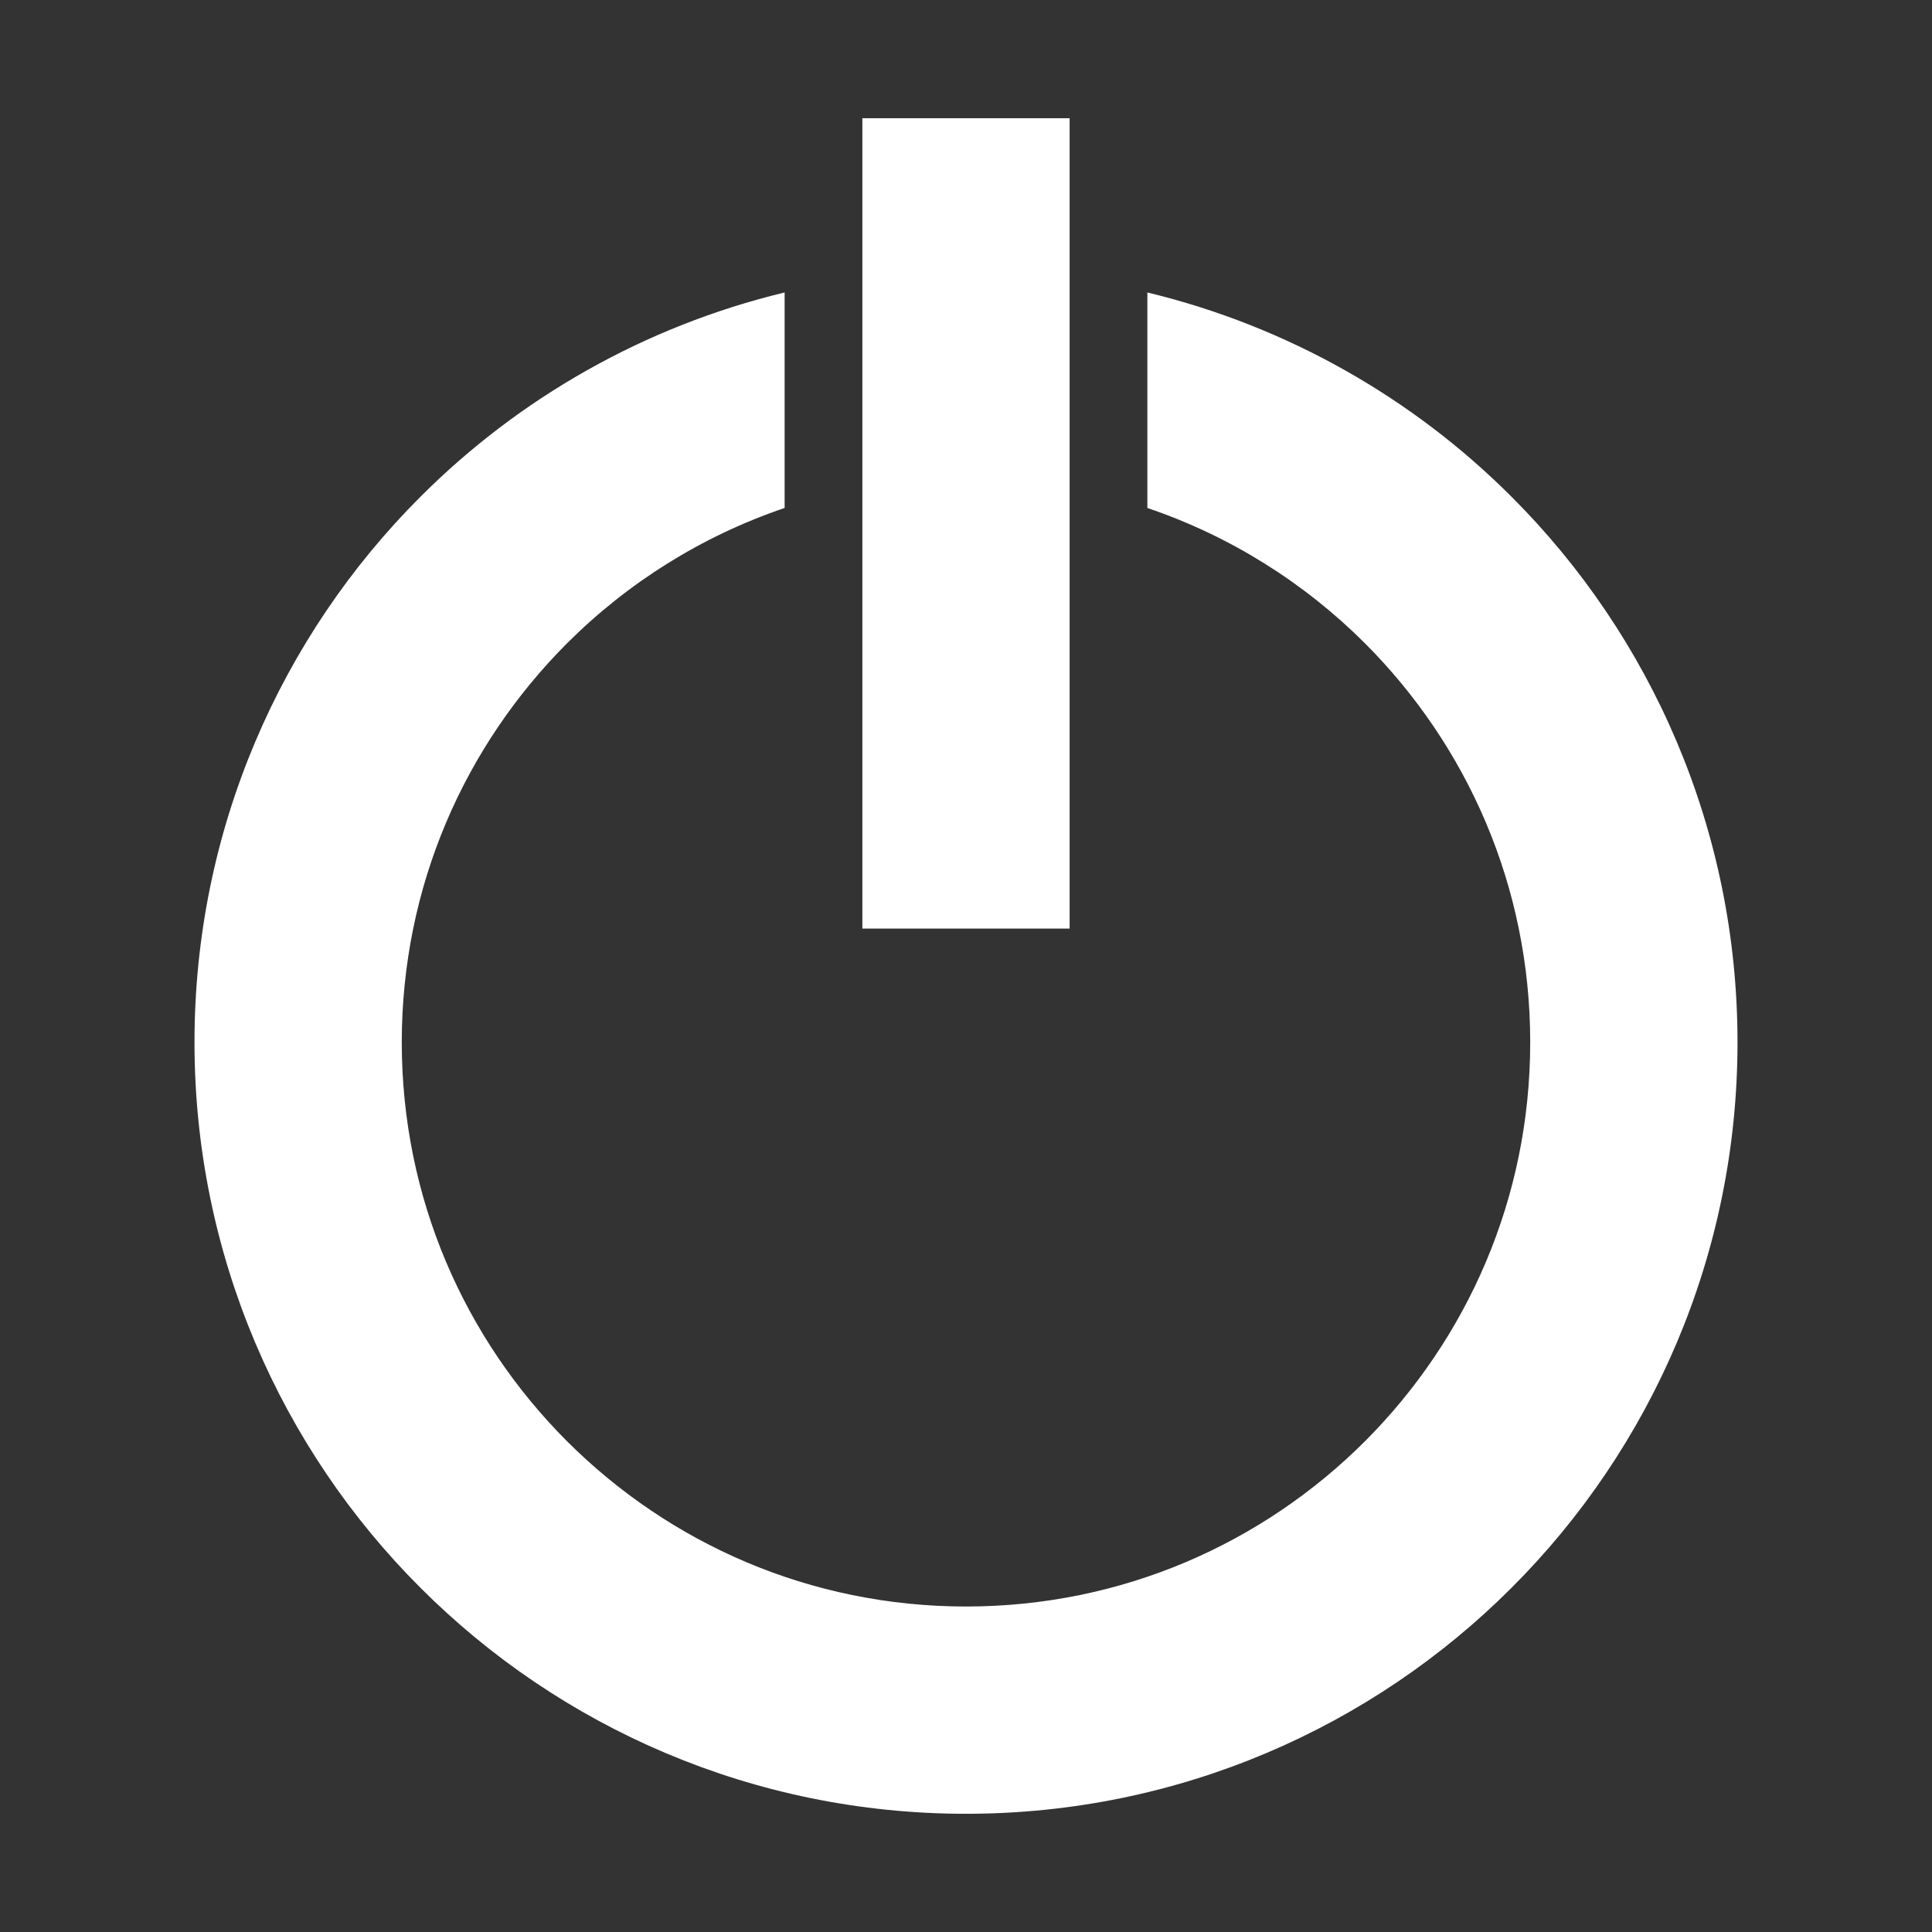
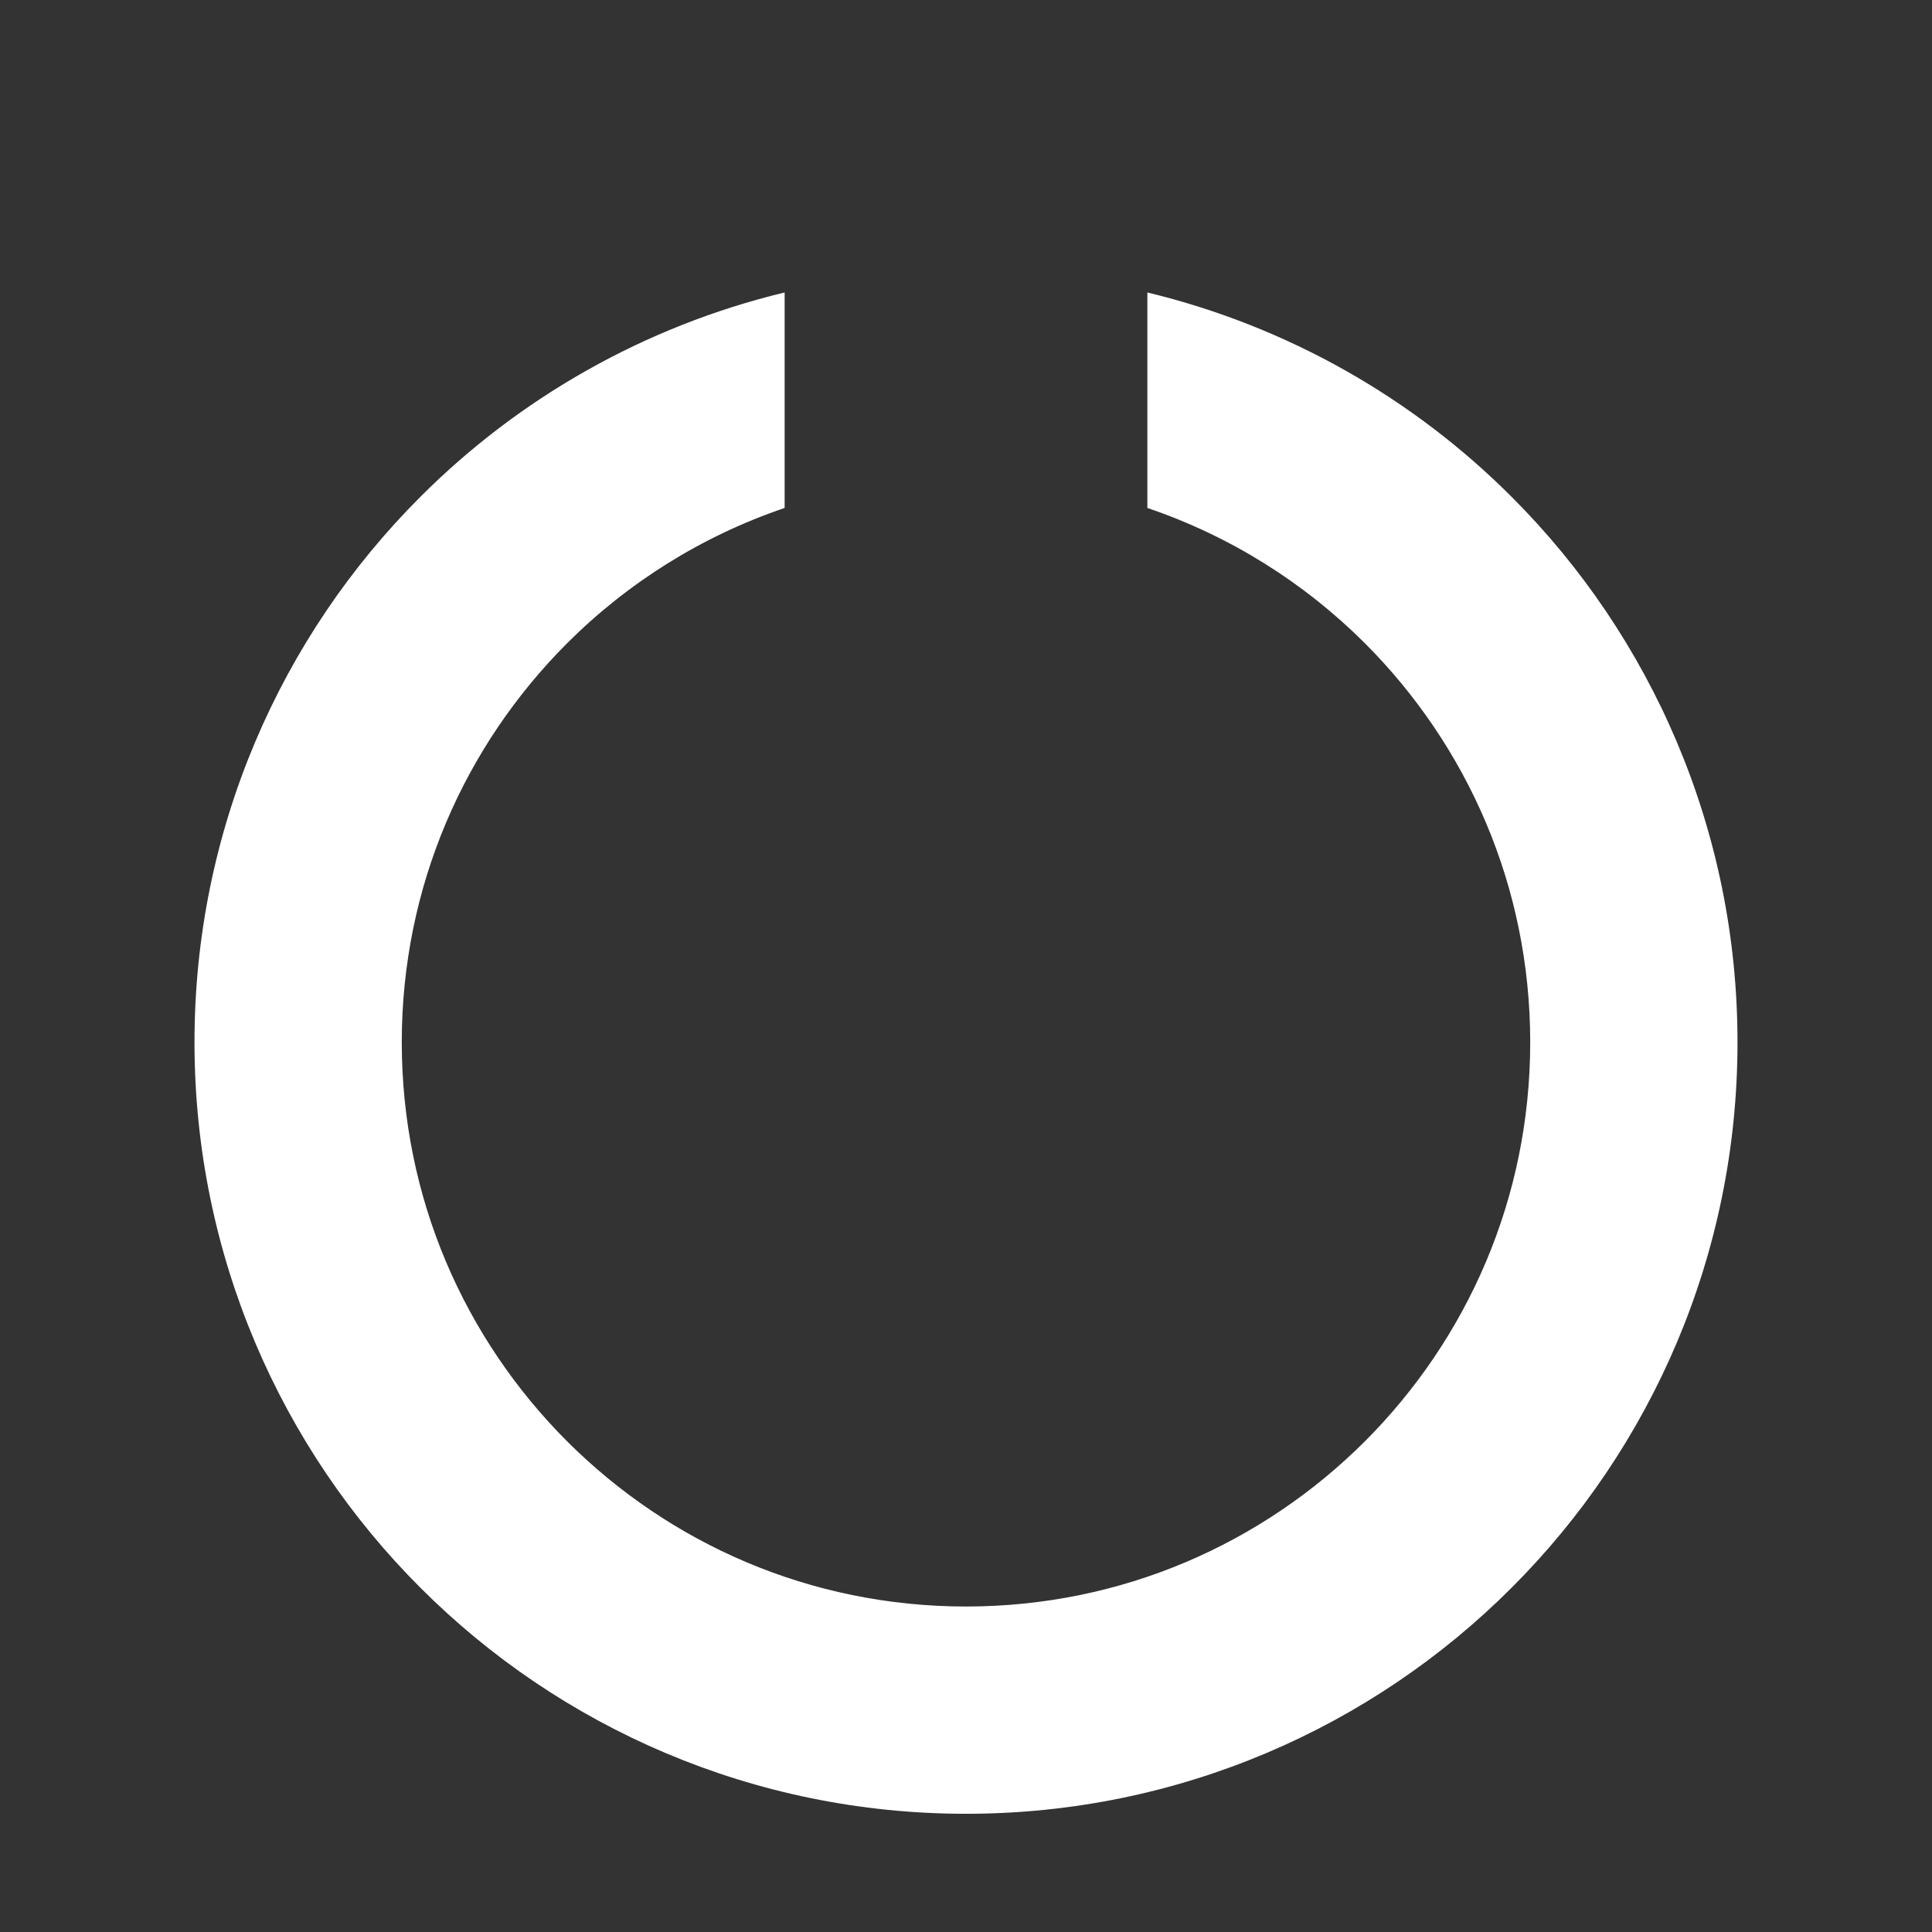
<svg xmlns="http://www.w3.org/2000/svg" height="128px" id="Layer_1" style="enable-background:new 0 0 128 128;" version="1.1" viewBox="0 0 128 128" width="128px" xml:space="preserve">
  <rect x="0" y="0" width="128" height="128" fill="#333333" stroke="none" />
  <g>
    <path d="M100.143,32.911c-6.521-6.528-14.839-11.293-24.127-13.534v14.277   c5.483,1.86,10.395,4.951,14.417,8.967c6.775,6.787,10.945,16.088,10.948,26.433c-0.003,10.346-4.173,19.647-10.948,26.433   c-6.786,6.774-16.088,10.945-26.433,10.949c-10.344-0.004-19.646-4.175-26.433-10.949c-6.775-6.785-10.945-16.087-10.949-26.433   c0.003-10.344,4.173-19.646,10.949-26.433c4.023-4.017,8.934-7.106,14.417-8.967V19.376c-9.288,2.241-17.607,7.006-24.127,13.534   c-9.239,9.229-14.974,22.05-14.971,36.143c-0.003,14.094,5.731,26.916,14.971,36.143c9.229,9.238,22.05,14.974,36.143,14.972   c14.093,0.002,26.915-5.733,36.143-14.972c9.24-9.227,14.975-22.049,14.971-36.143C115.117,54.961,109.383,42.139,100.143,32.911z" style="fill:#fff;" />
    <g>
-       <polyline points="70.865,61.521 70.865,7.833 57.134,7.833 57.134,61.521   " style="fill:#fff;" />
-     </g>
+       </g>
  </g>
</svg>